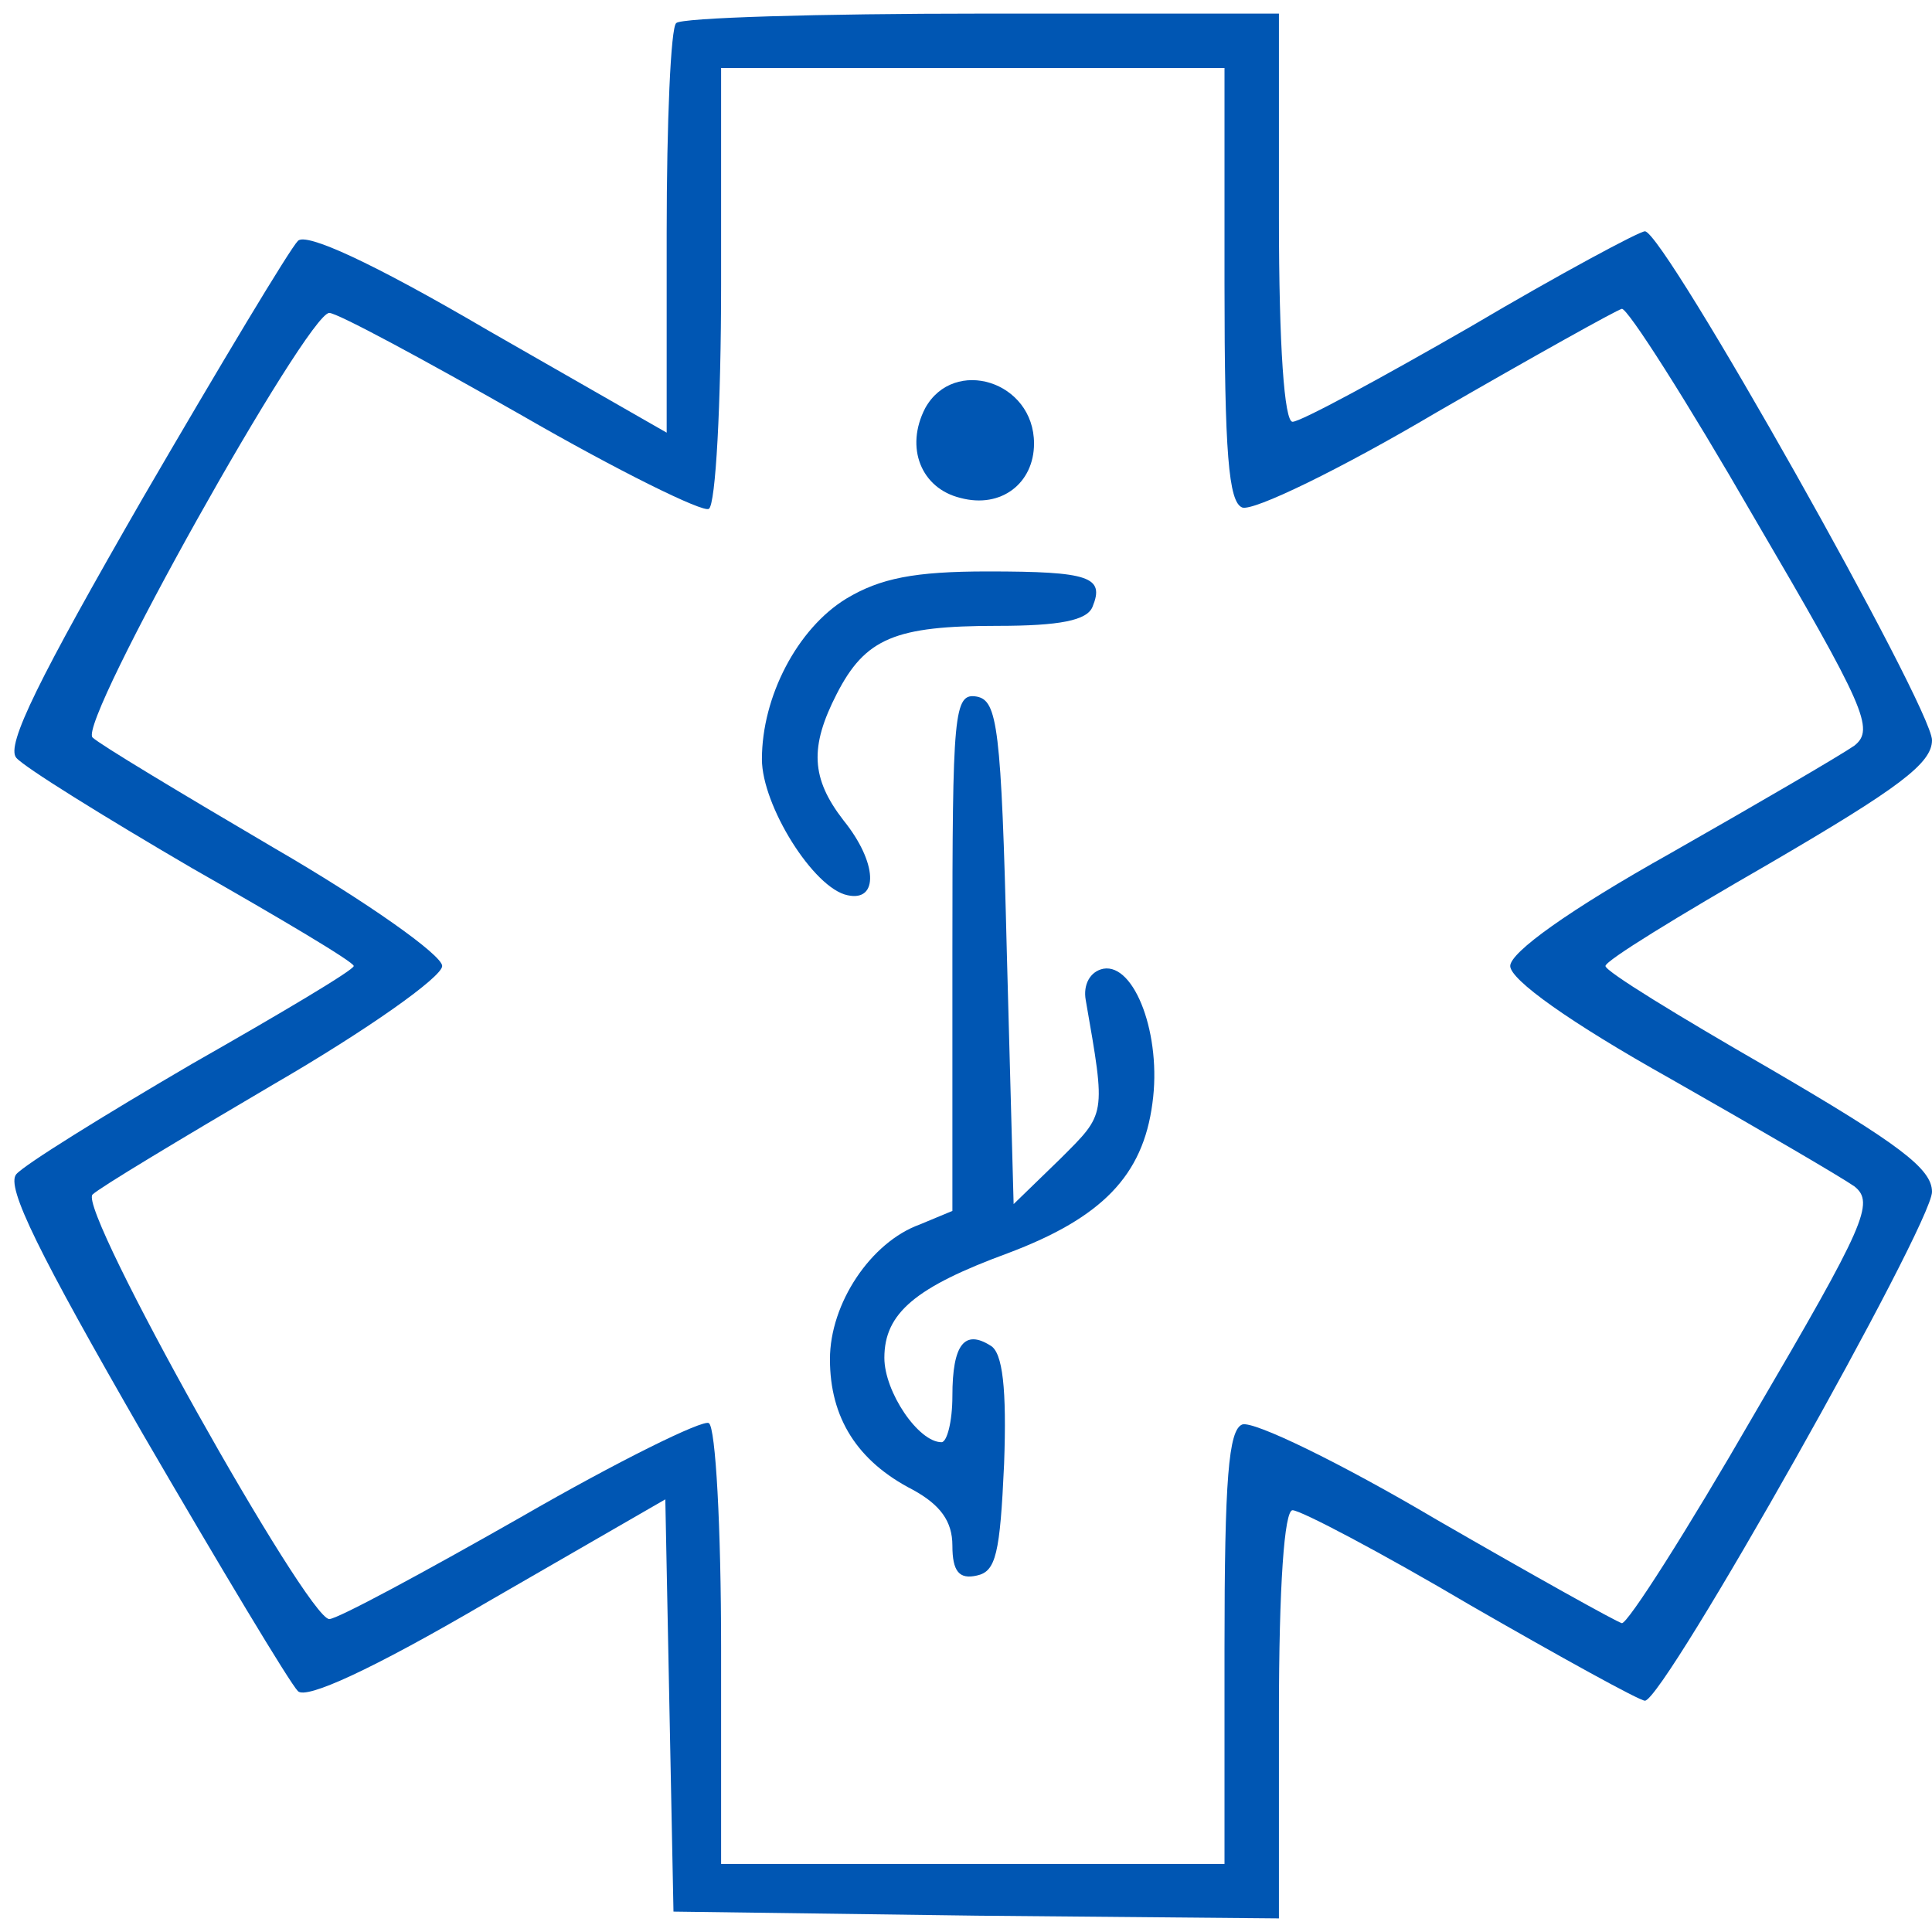
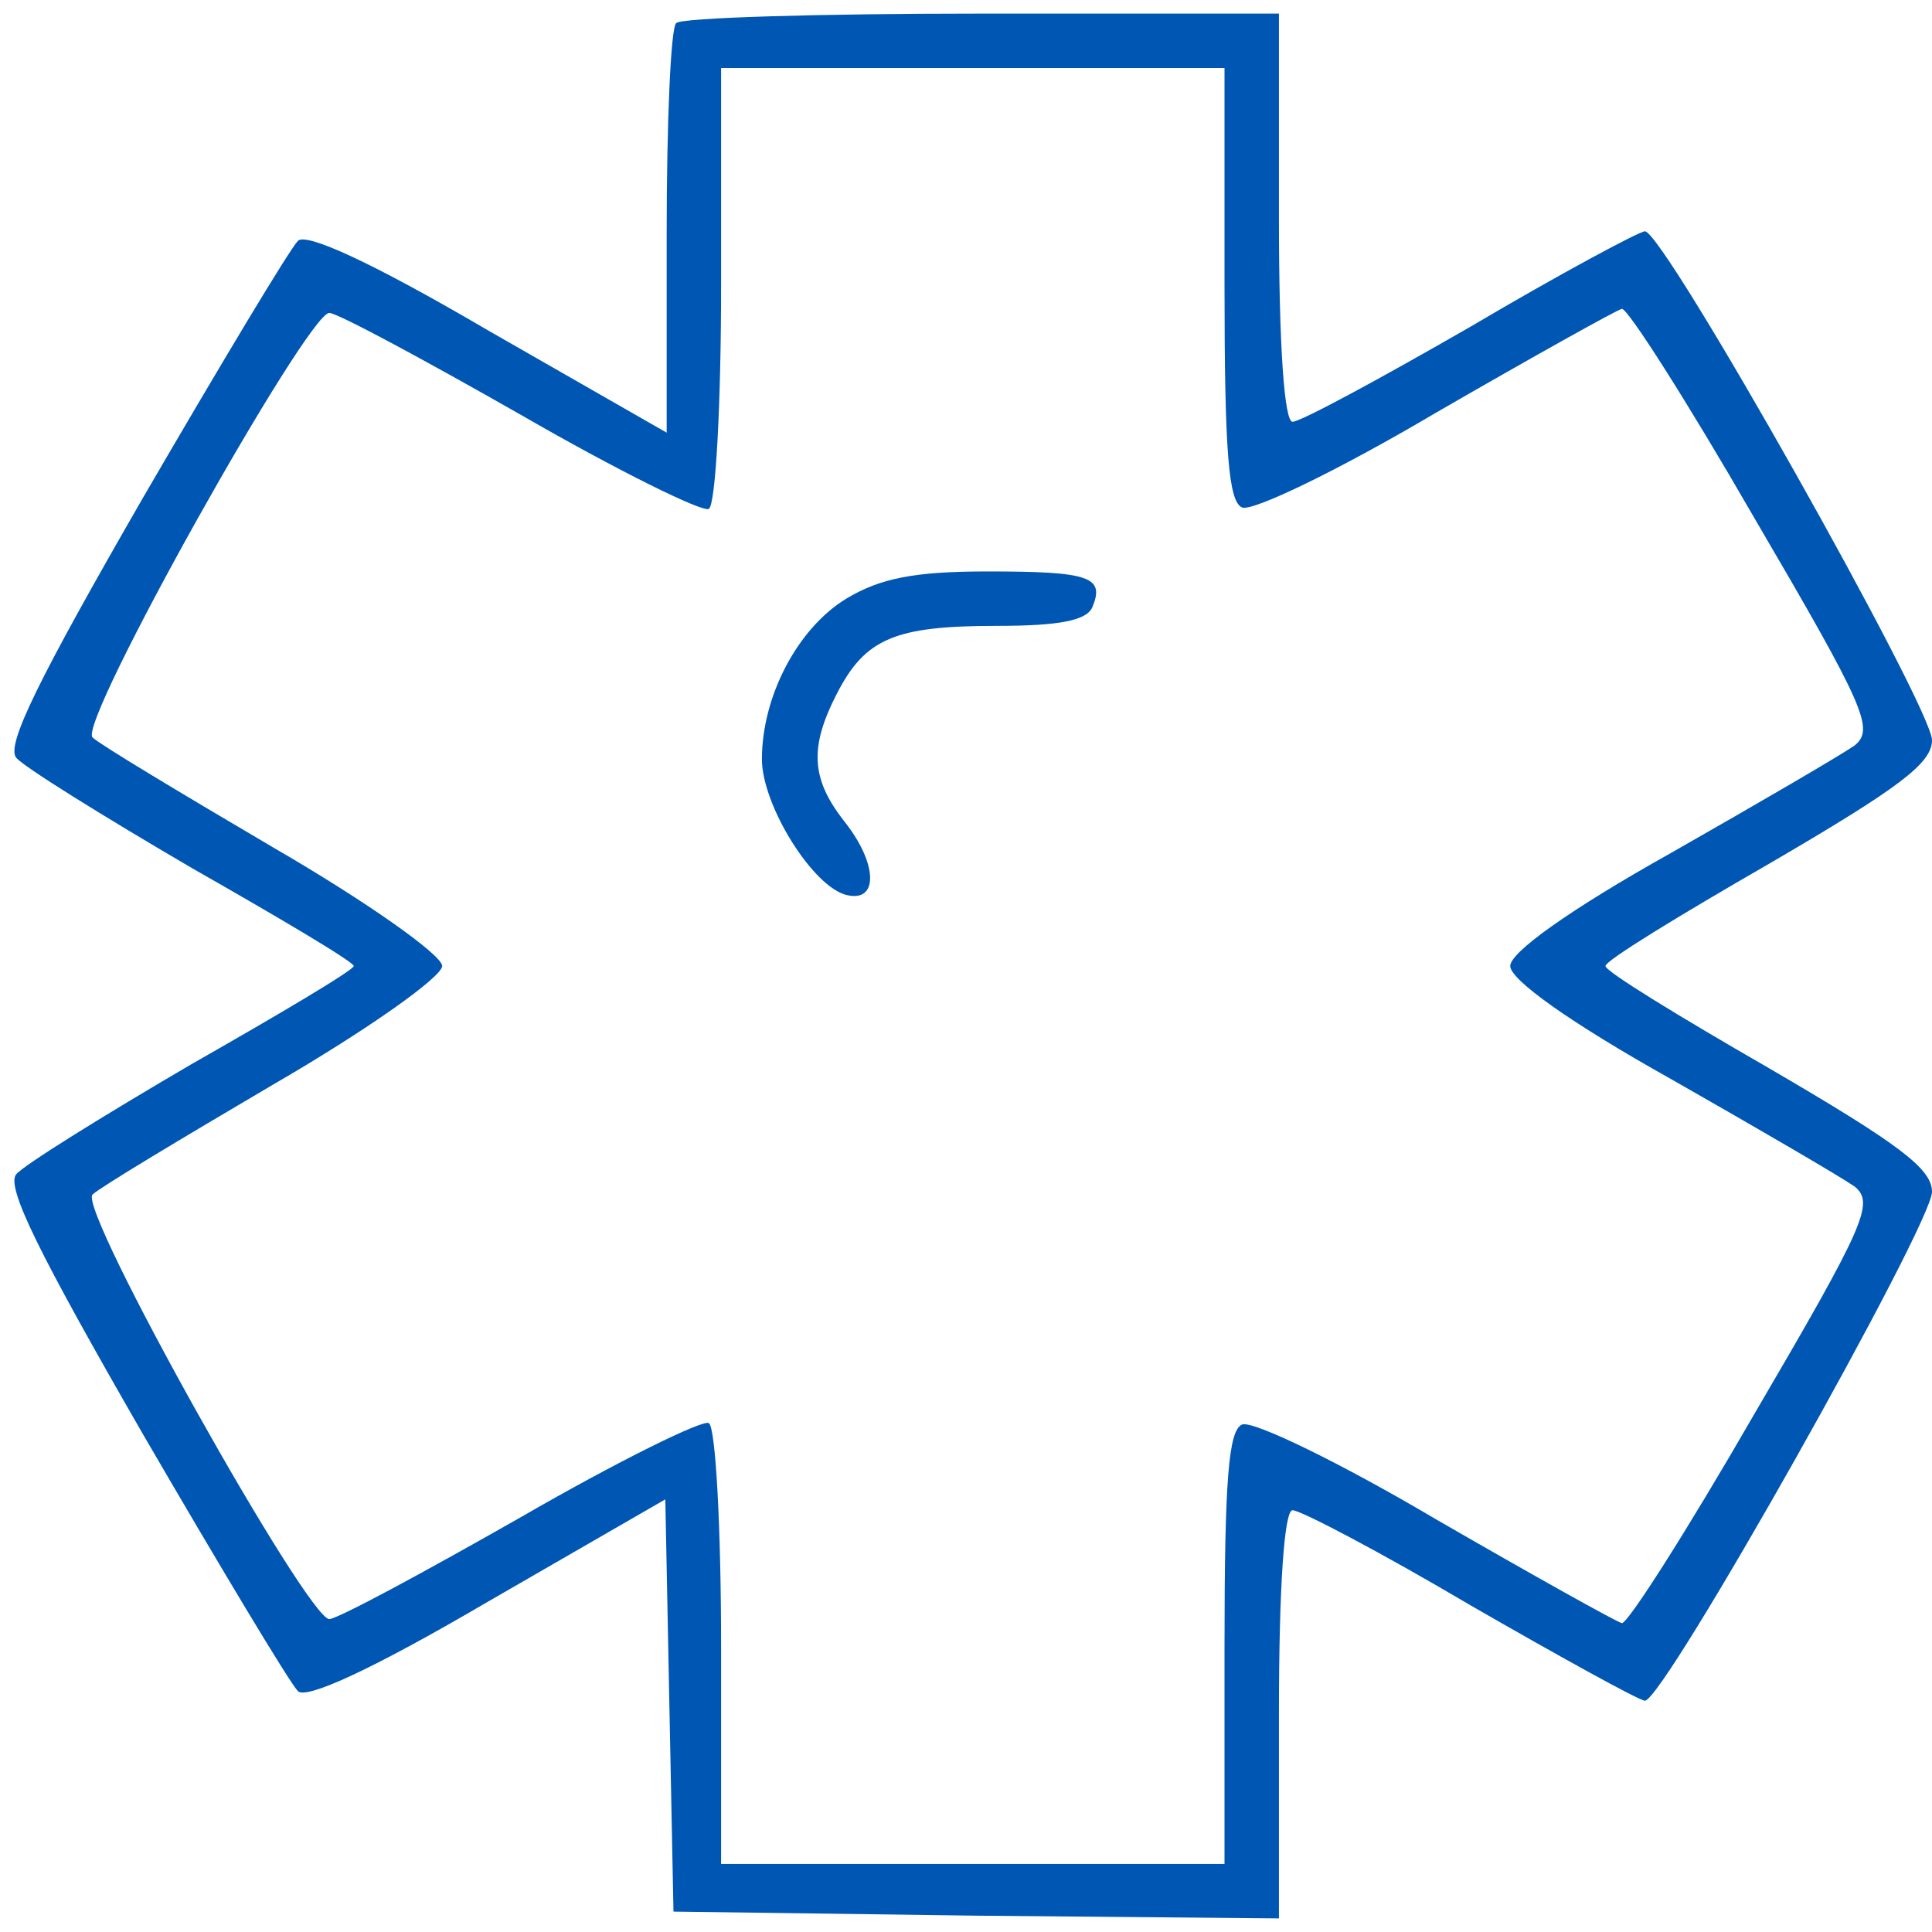
<svg xmlns="http://www.w3.org/2000/svg" version="1.0" width="142pt" height="142pt" viewBox="0 0 142 142" preserveAspectRatio="xMidYMid meet">
  <g transform="translate(0,142) scale(0.1,-0.1)" fill="#0056b3" stroke="none">
    <path d="M497 1403 c-4 -3 -7 -73 -7 -154 l0 -147 -131 75 c-87 51 -134 72 -140 66 -6 -6 -57 -91 -114 -189 -76 -132 -101 -182 -93 -191 6 -7 64 -43 129 -81 65 -37 119 -69 119 -72 0 -3 -54 -35 -119 -72 -65 -38 -123 -74 -129 -81 -8 -9 17 -59 93 -191 57 -98 108 -183 114 -189 6 -6 53 15 140 66 l130 75 3 -152 3 -151 223 -3 222 -2 0 150 c0 95 4 150 10 150 6 0 65 -31 131 -70 66 -38 124 -70 128 -70 14 0 211 350 211 374 0 17 -24 35 -120 91 -66 38 -120 71 -120 75 0 4 54 37 120 75 96 56 120 74 120 91 0 24 -197 374 -211 374 -4 0 -62 -31 -128 -70 -66 -38 -125 -70 -131 -70 -6 0 -10 55 -10 150 l0 150 -218 0 c-120 0 -222 -3 -225 -7z m403 -192 c0 -124 3 -160 13 -164 8 -3 72 28 143 70 71 41 132 75 136 76 4 1 48 -68 97 -153 82 -140 89 -156 74 -168 -10 -7 -70 -42 -135 -79 -75 -42 -118 -73 -118 -83 0 -10 43 -41 118 -83 65 -37 125 -72 135 -79 15 -12 8 -28 -74 -168 -49 -85 -93 -154 -97 -153 -4 1 -65 35 -136 76 -71 42 -135 73 -143 70 -10 -4 -13 -40 -13 -164 l0 -159 -185 0 -185 0 0 159 c0 88 -4 162 -9 165 -4 3 -67 -28 -138 -69 -72 -41 -135 -75 -141 -75 -16 0 -185 301 -174 312 5 5 65 41 133 81 69 40 124 79 124 87 0 8 -55 47 -124 87 -68 40 -128 76 -133 81 -11 11 158 312 174 312 6 0 69 -34 141 -75 71 -41 134 -72 138 -69 5 3 9 77 9 165 l0 159 185 0 185 0 0 -159z" />
-     <path d="M680 1120 c-15 -29 -3 -59 26 -66 30 -8 54 11 54 40 0 46 -59 64 -80 26z" />
+     <path d="M680 1120 z" />
    <path d="M622 980 c-36 -22 -62 -72 -62 -118 0 -34 38 -95 63 -100 23 -5 22 24 -3 55 -24 31 -25 54 -5 93 21 41 43 50 118 50 46 0 66 4 70 14 9 22 -2 26 -77 26 -54 0 -79 -5 -104 -20z" />
-     <path d="M700 720 l0 -190 -24 -10 c-36 -13 -66 -58 -66 -99 0 -43 20 -75 61 -96 20 -11 29 -23 29 -41 0 -19 5 -25 18 -22 14 3 17 16 20 82 2 55 -1 82 -10 87 -19 12 -28 1 -28 -37 0 -19 -4 -34 -8 -34 -17 0 -42 37 -42 62 0 33 23 52 91 77 69 26 99 57 106 110 7 50 -13 103 -36 99 -10 -2 -15 -12 -13 -23 15 -86 15 -83 -19 -117 l-34 -33 -5 185 c-4 166 -7 185 -22 188 -17 3 -18 -11 -18 -188z" />
  </g>
</svg>